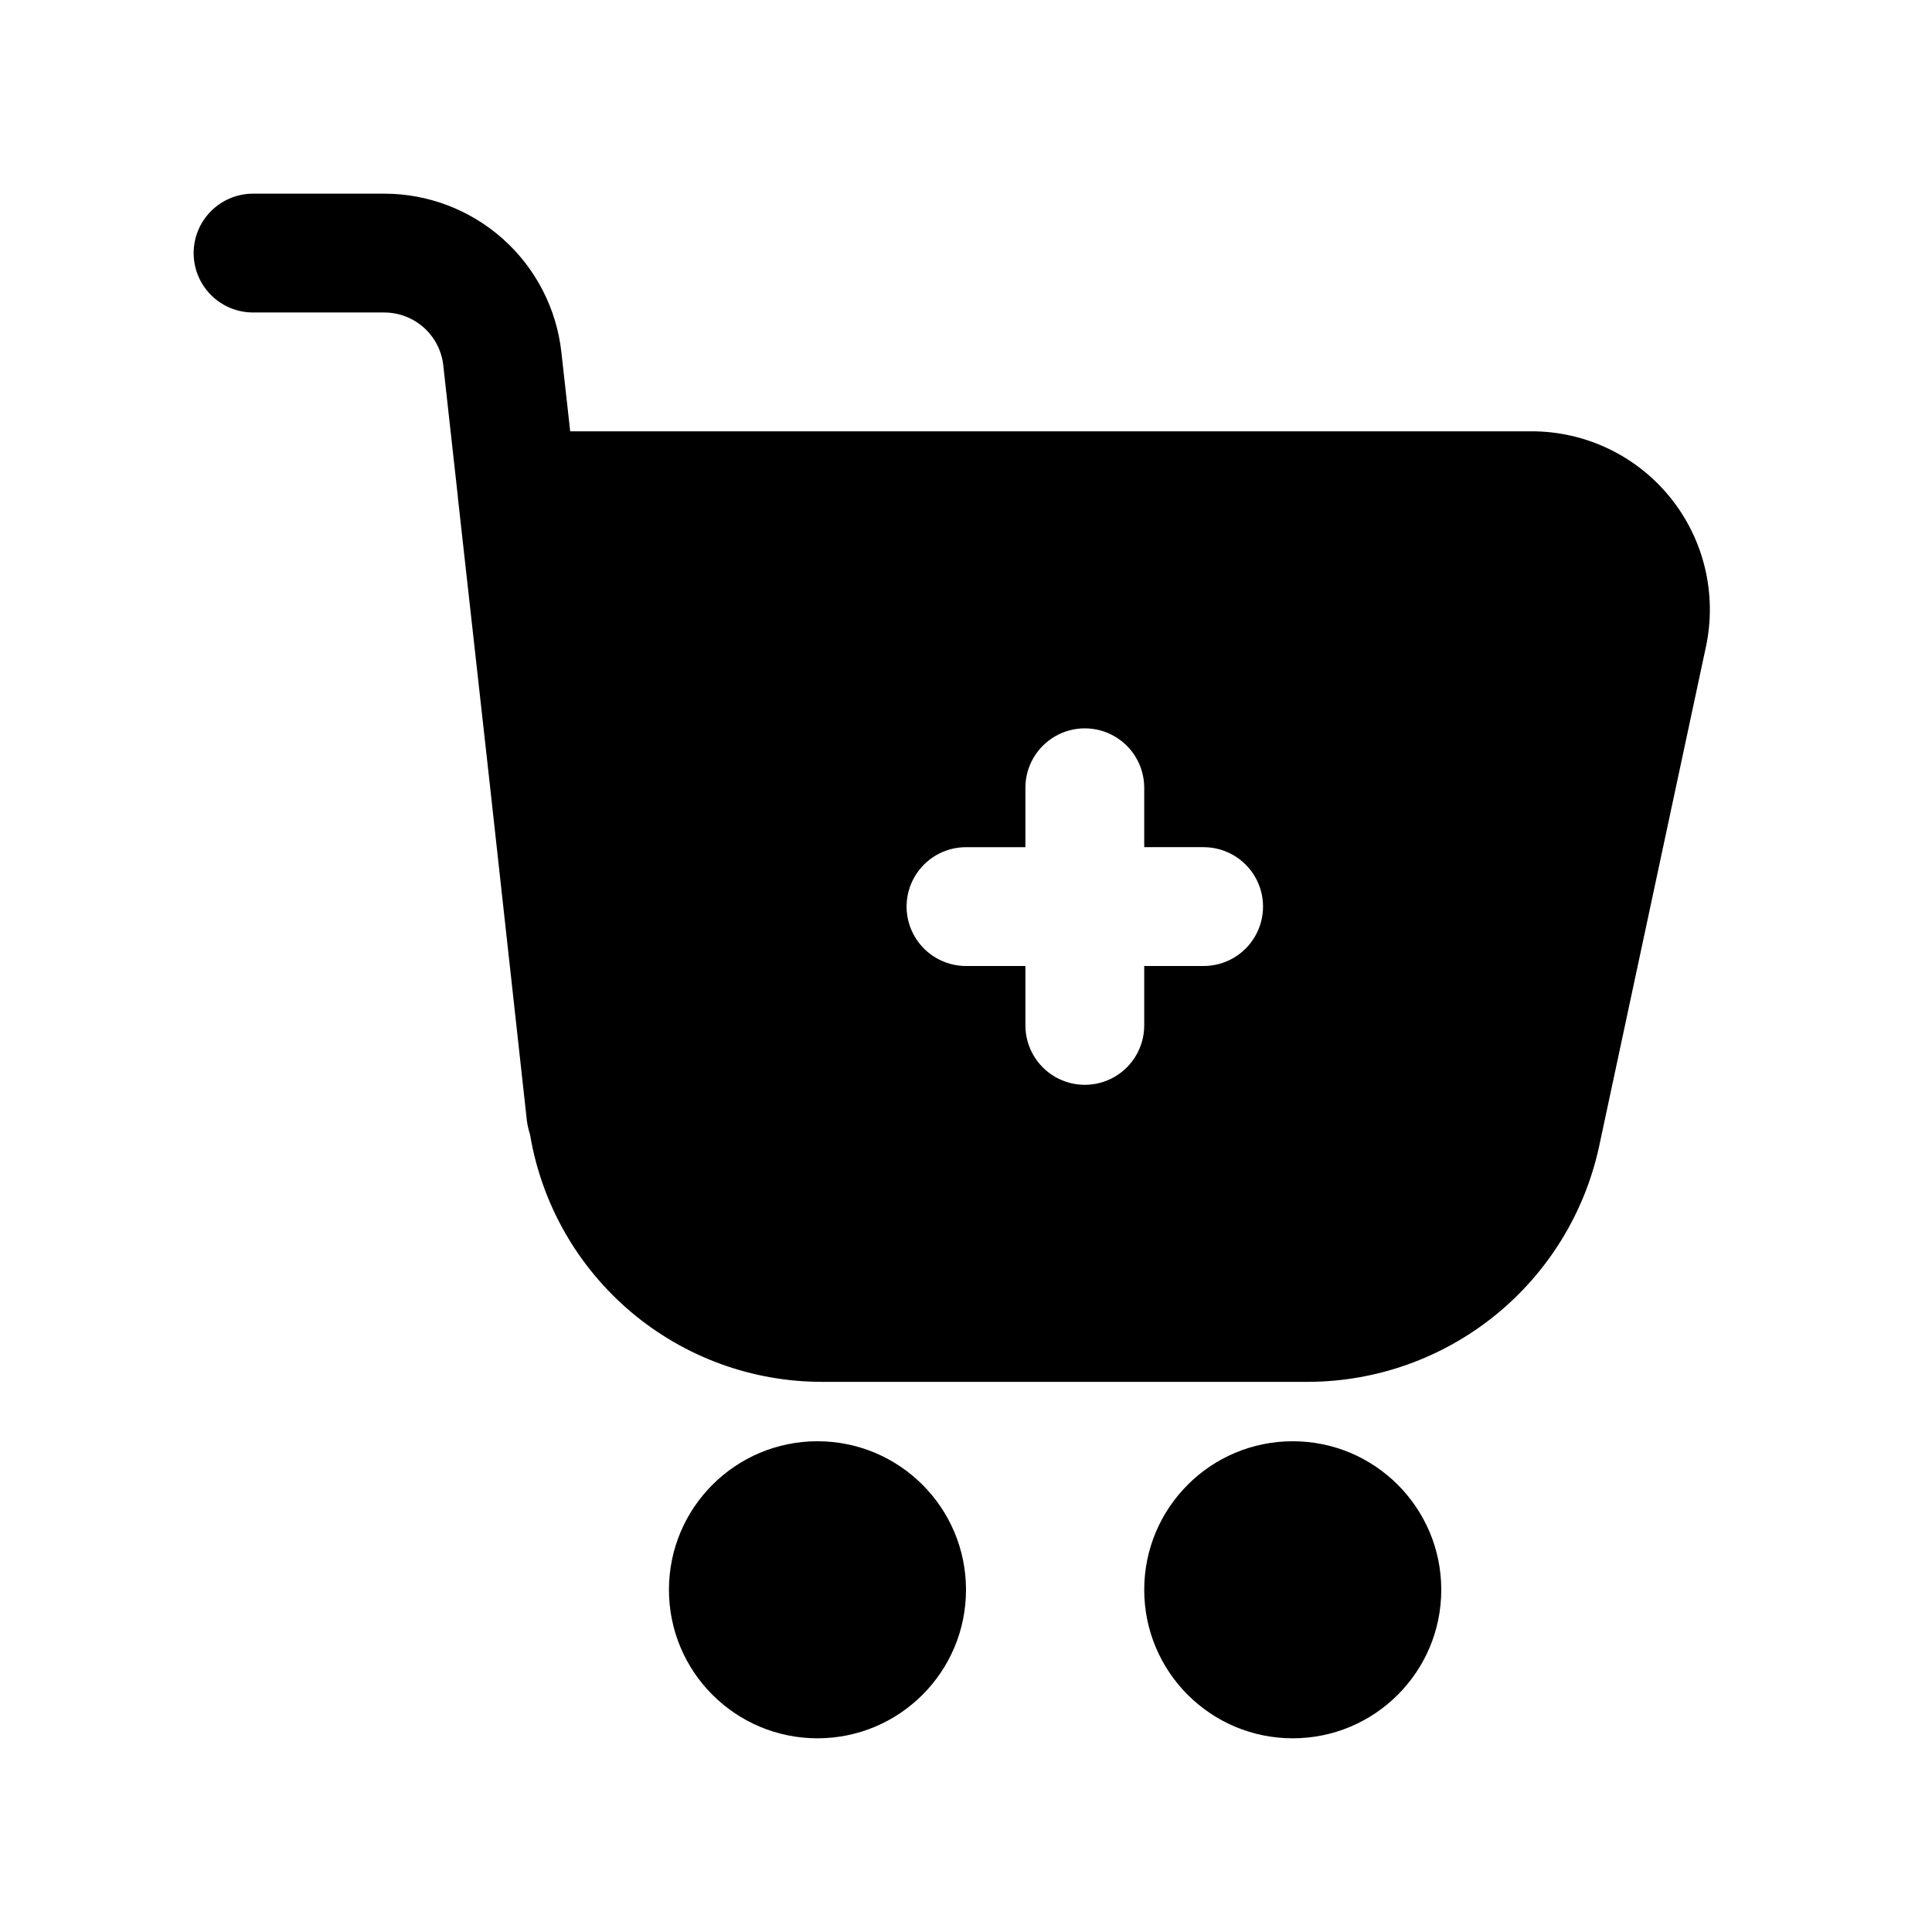
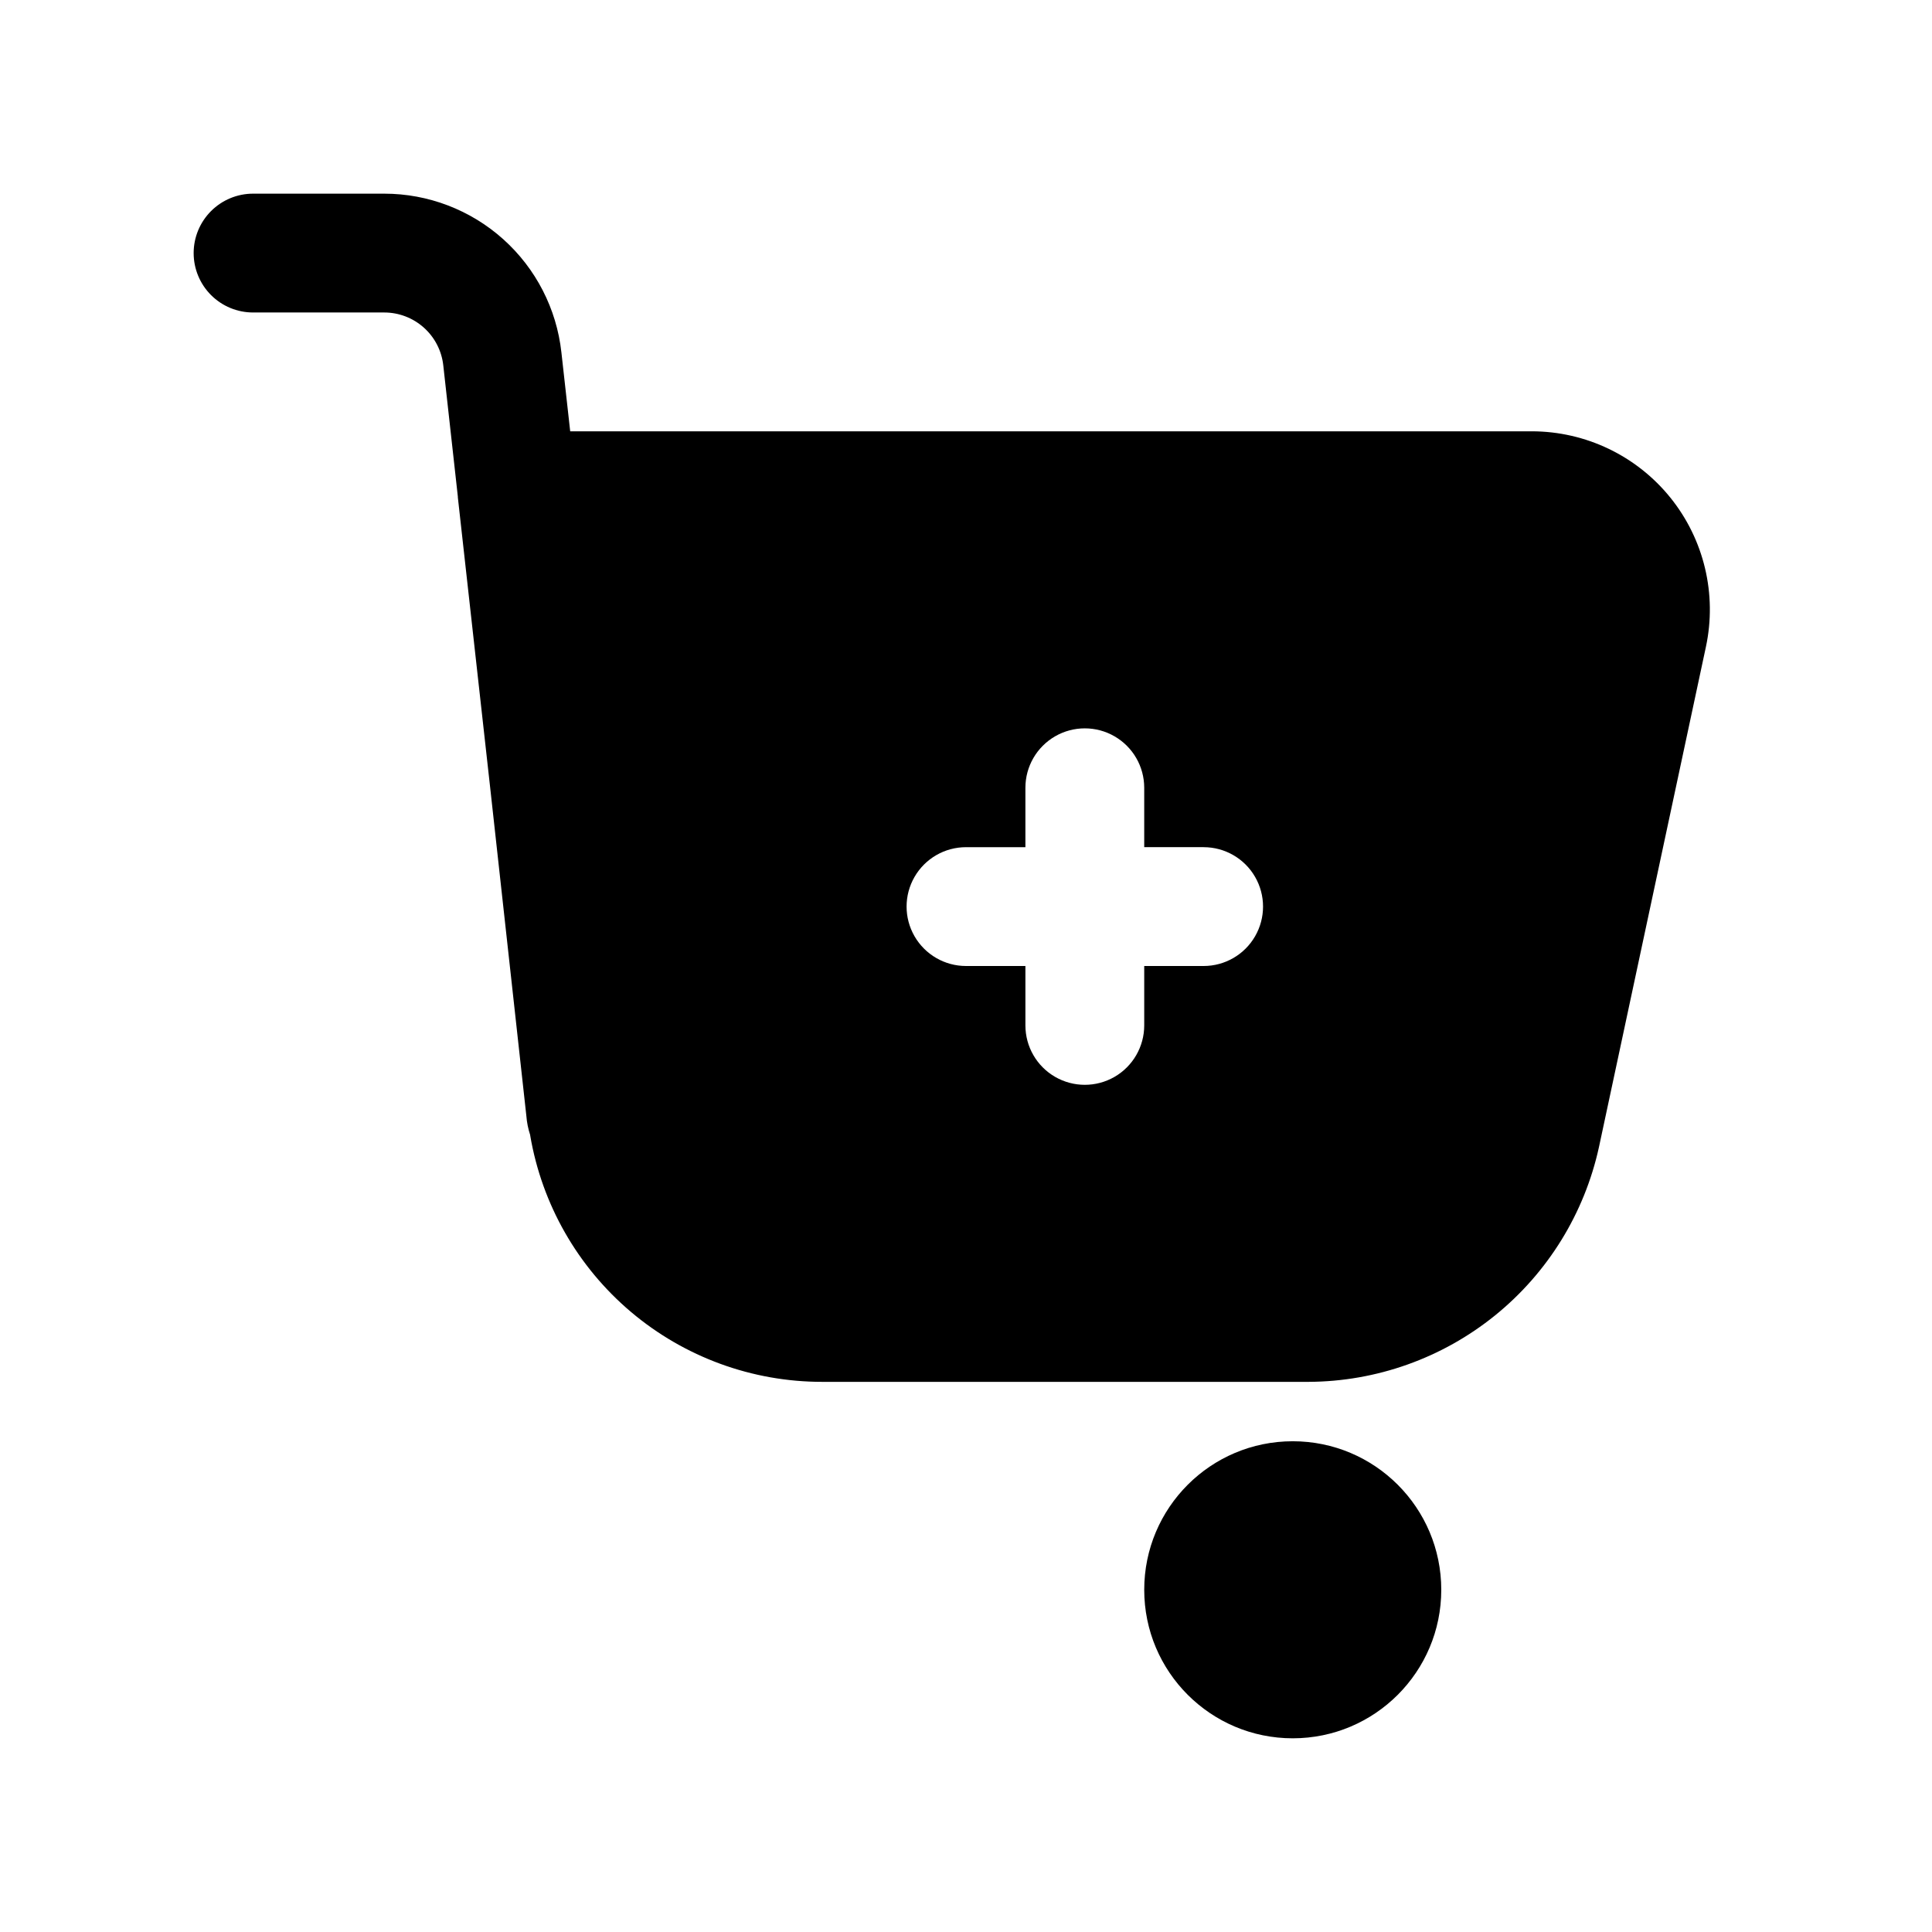
<svg xmlns="http://www.w3.org/2000/svg" fill="#000000" width="800px" height="800px" version="1.1" viewBox="144 144 512 512">
  <g>
    <path d="m195.32 211.07c0 4.176 1.66 8.18 4.613 11.133s6.957 4.609 11.133 4.609h34.762c3.879 0 7.621 1.434 10.508 4.023 2.891 2.586 4.719 6.152 5.141 10.008l3.859 34.777v0.203l8.5 76.312 9.652 87.566c0.133 1.742 0.477 3.461 1.023 5.117v0.098c3.109 18.266 12.582 34.84 26.742 46.793 14.16 11.949 32.094 18.504 50.625 18.496h128.91-0.004c17.992-0.078 35.418-6.285 49.406-17.594 13.988-11.312 23.707-27.051 27.551-44.625l28.34-132.55c2.988-13.938-0.477-28.477-9.426-39.566-8.953-11.094-22.434-17.547-36.688-17.57h-254.86l-2.332-20.922c-1.273-11.562-6.769-22.242-15.434-30.004-8.664-7.758-19.883-12.051-31.516-12.051h-34.762c-4.176 0-8.18 1.66-11.133 4.613s-4.613 6.957-4.613 11.133zm204.68 157.44h15.742v-15.746c0-5.625 3-10.82 7.871-13.633 4.871-2.812 10.875-2.812 15.746 0s7.871 8.008 7.871 13.633v15.742h15.742l0.004 0.004c5.621 0 10.82 3 13.633 7.871 2.812 4.871 2.812 10.871 0 15.742s-8.012 7.875-13.633 7.875h-15.746v15.742c0 5.625-3 10.824-7.871 13.637s-10.875 2.812-15.746 0c-4.871-2.812-7.871-8.012-7.871-13.637v-15.742h-15.742c-5.625 0-10.824-3.004-13.637-7.875s-2.812-10.871 0-15.742c2.812-4.871 8.012-7.871 13.637-7.871z" />
-     <path d="m400 565.31c0 21.738-17.625 39.359-39.363 39.359-21.734 0-39.359-17.621-39.359-39.359s17.625-39.363 39.359-39.363c21.738 0 39.363 17.625 39.363 39.363" />
    <path d="m525.95 565.31c0 21.738-17.621 39.359-39.359 39.359-21.738 0-39.359-17.621-39.359-39.359s17.621-39.363 39.359-39.363c21.738 0 39.359 17.625 39.359 39.363" />
  </g>
</svg>